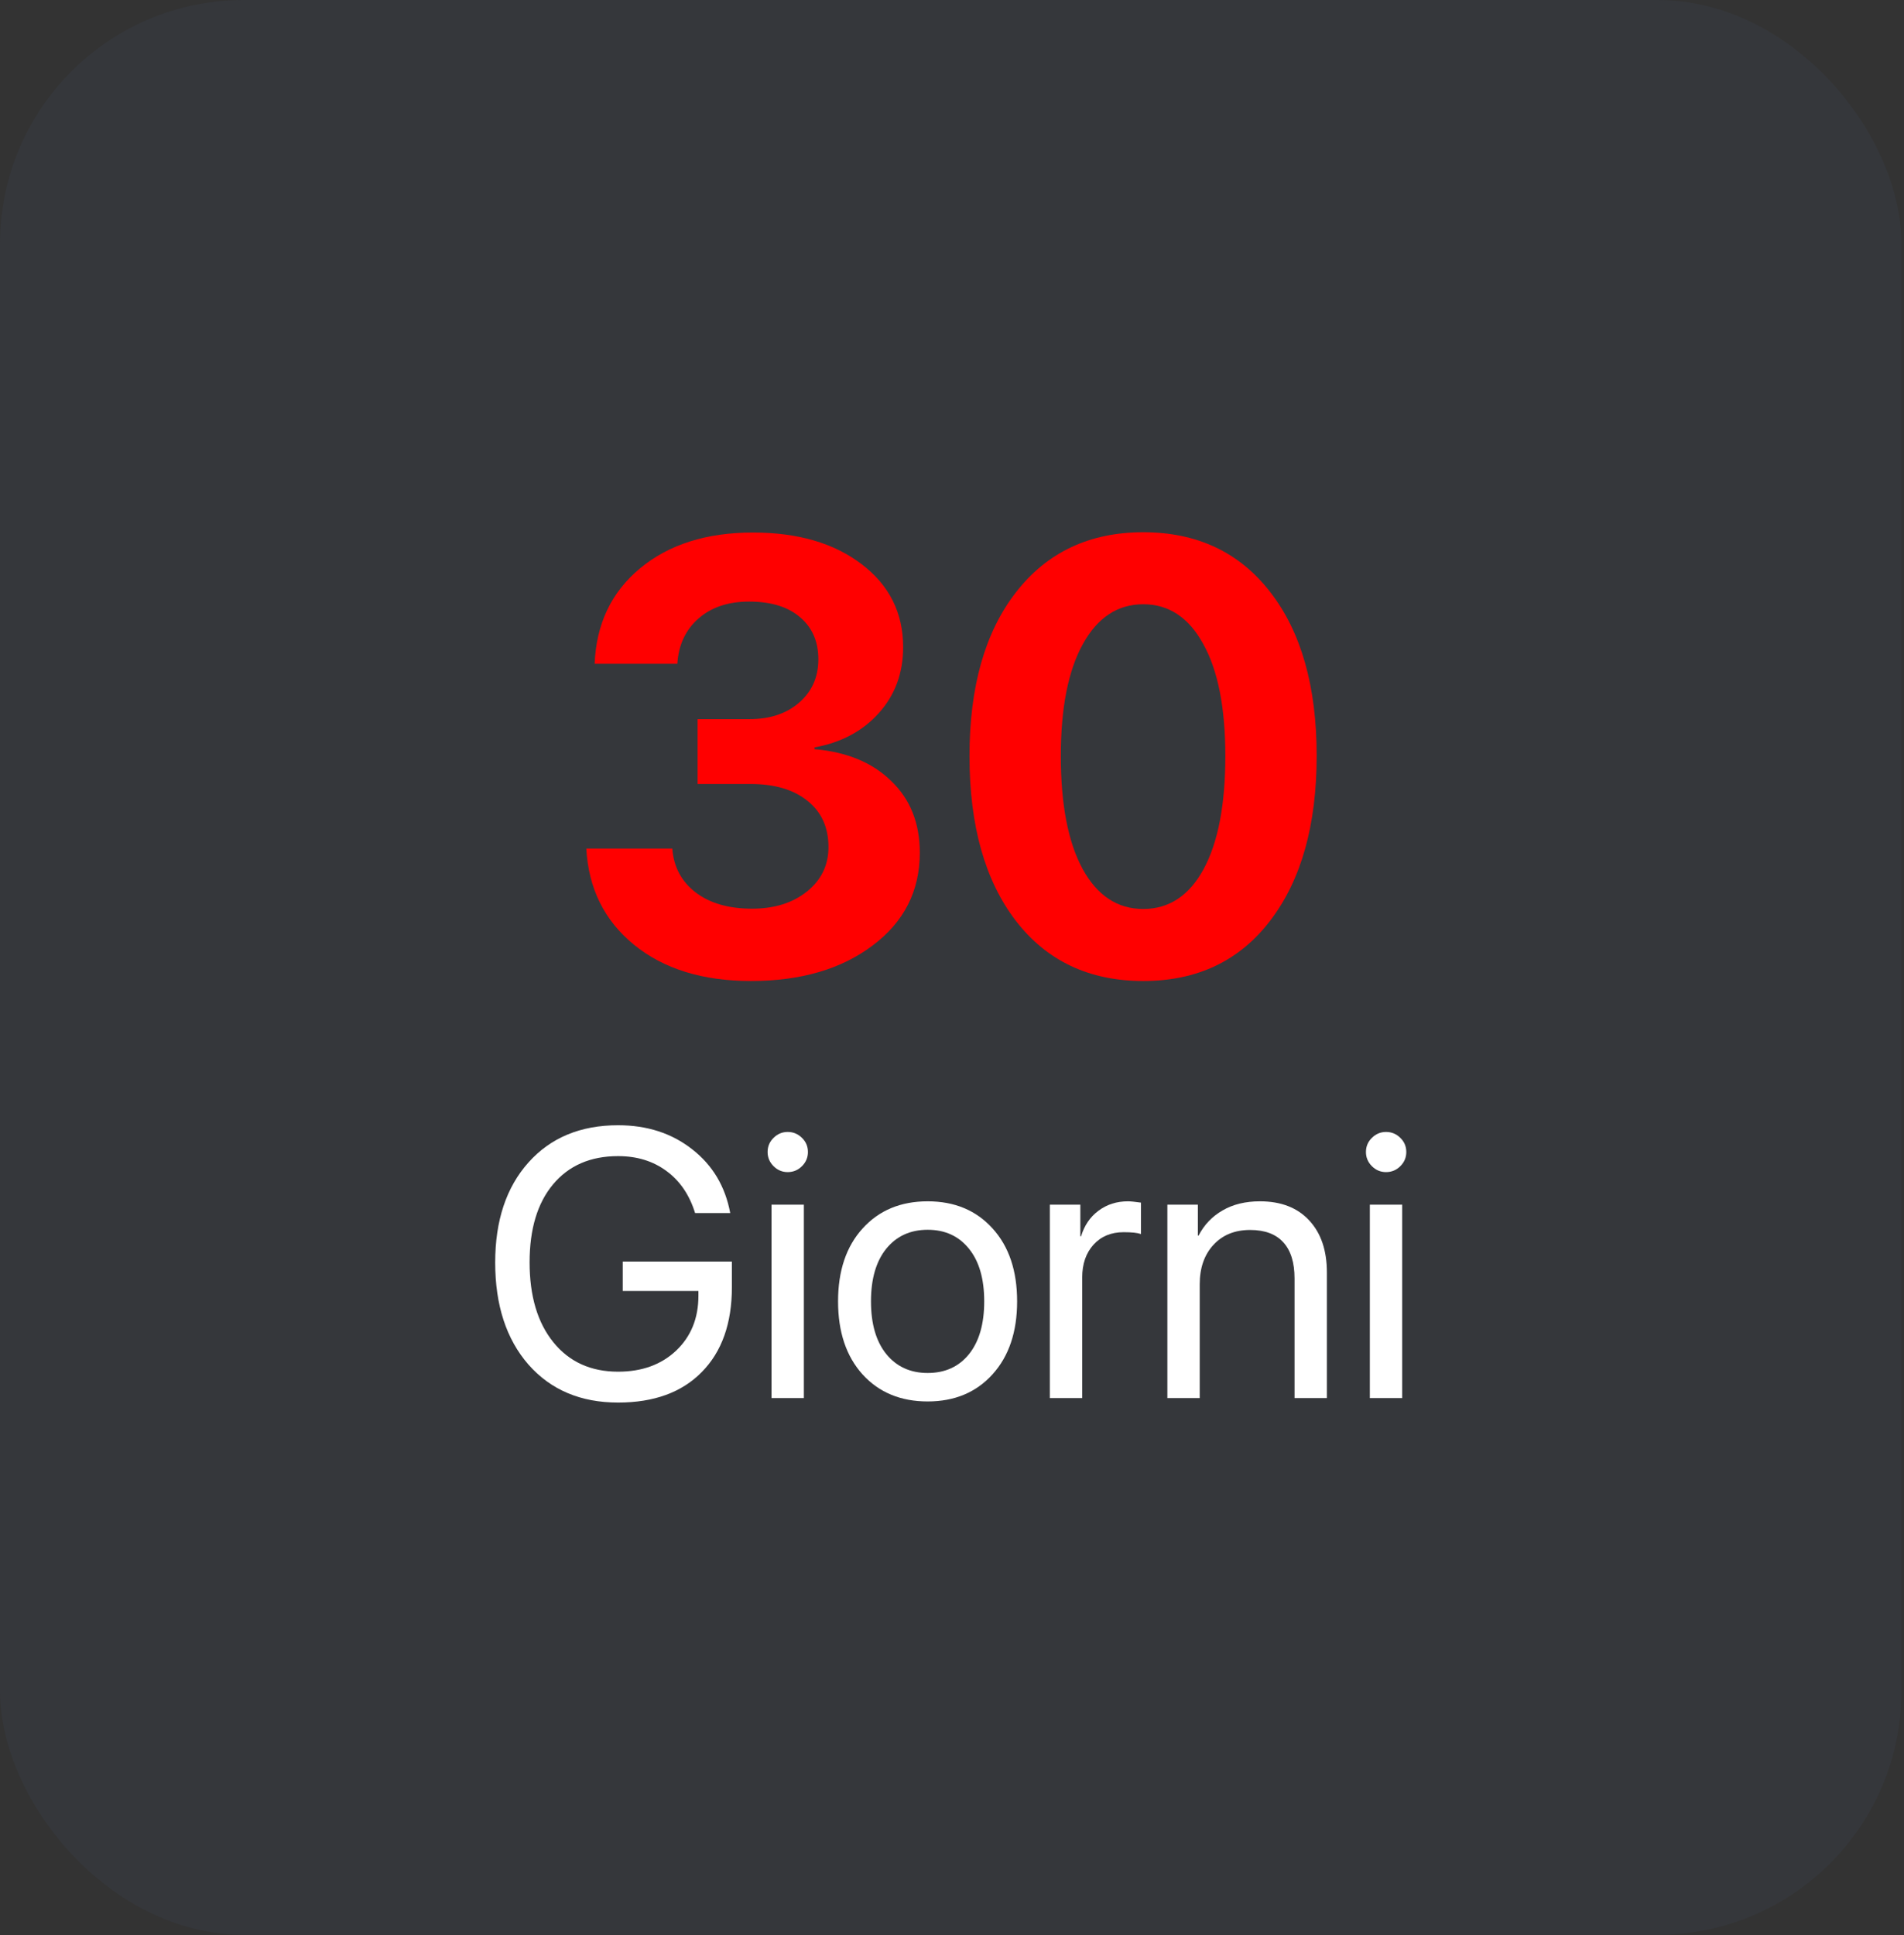
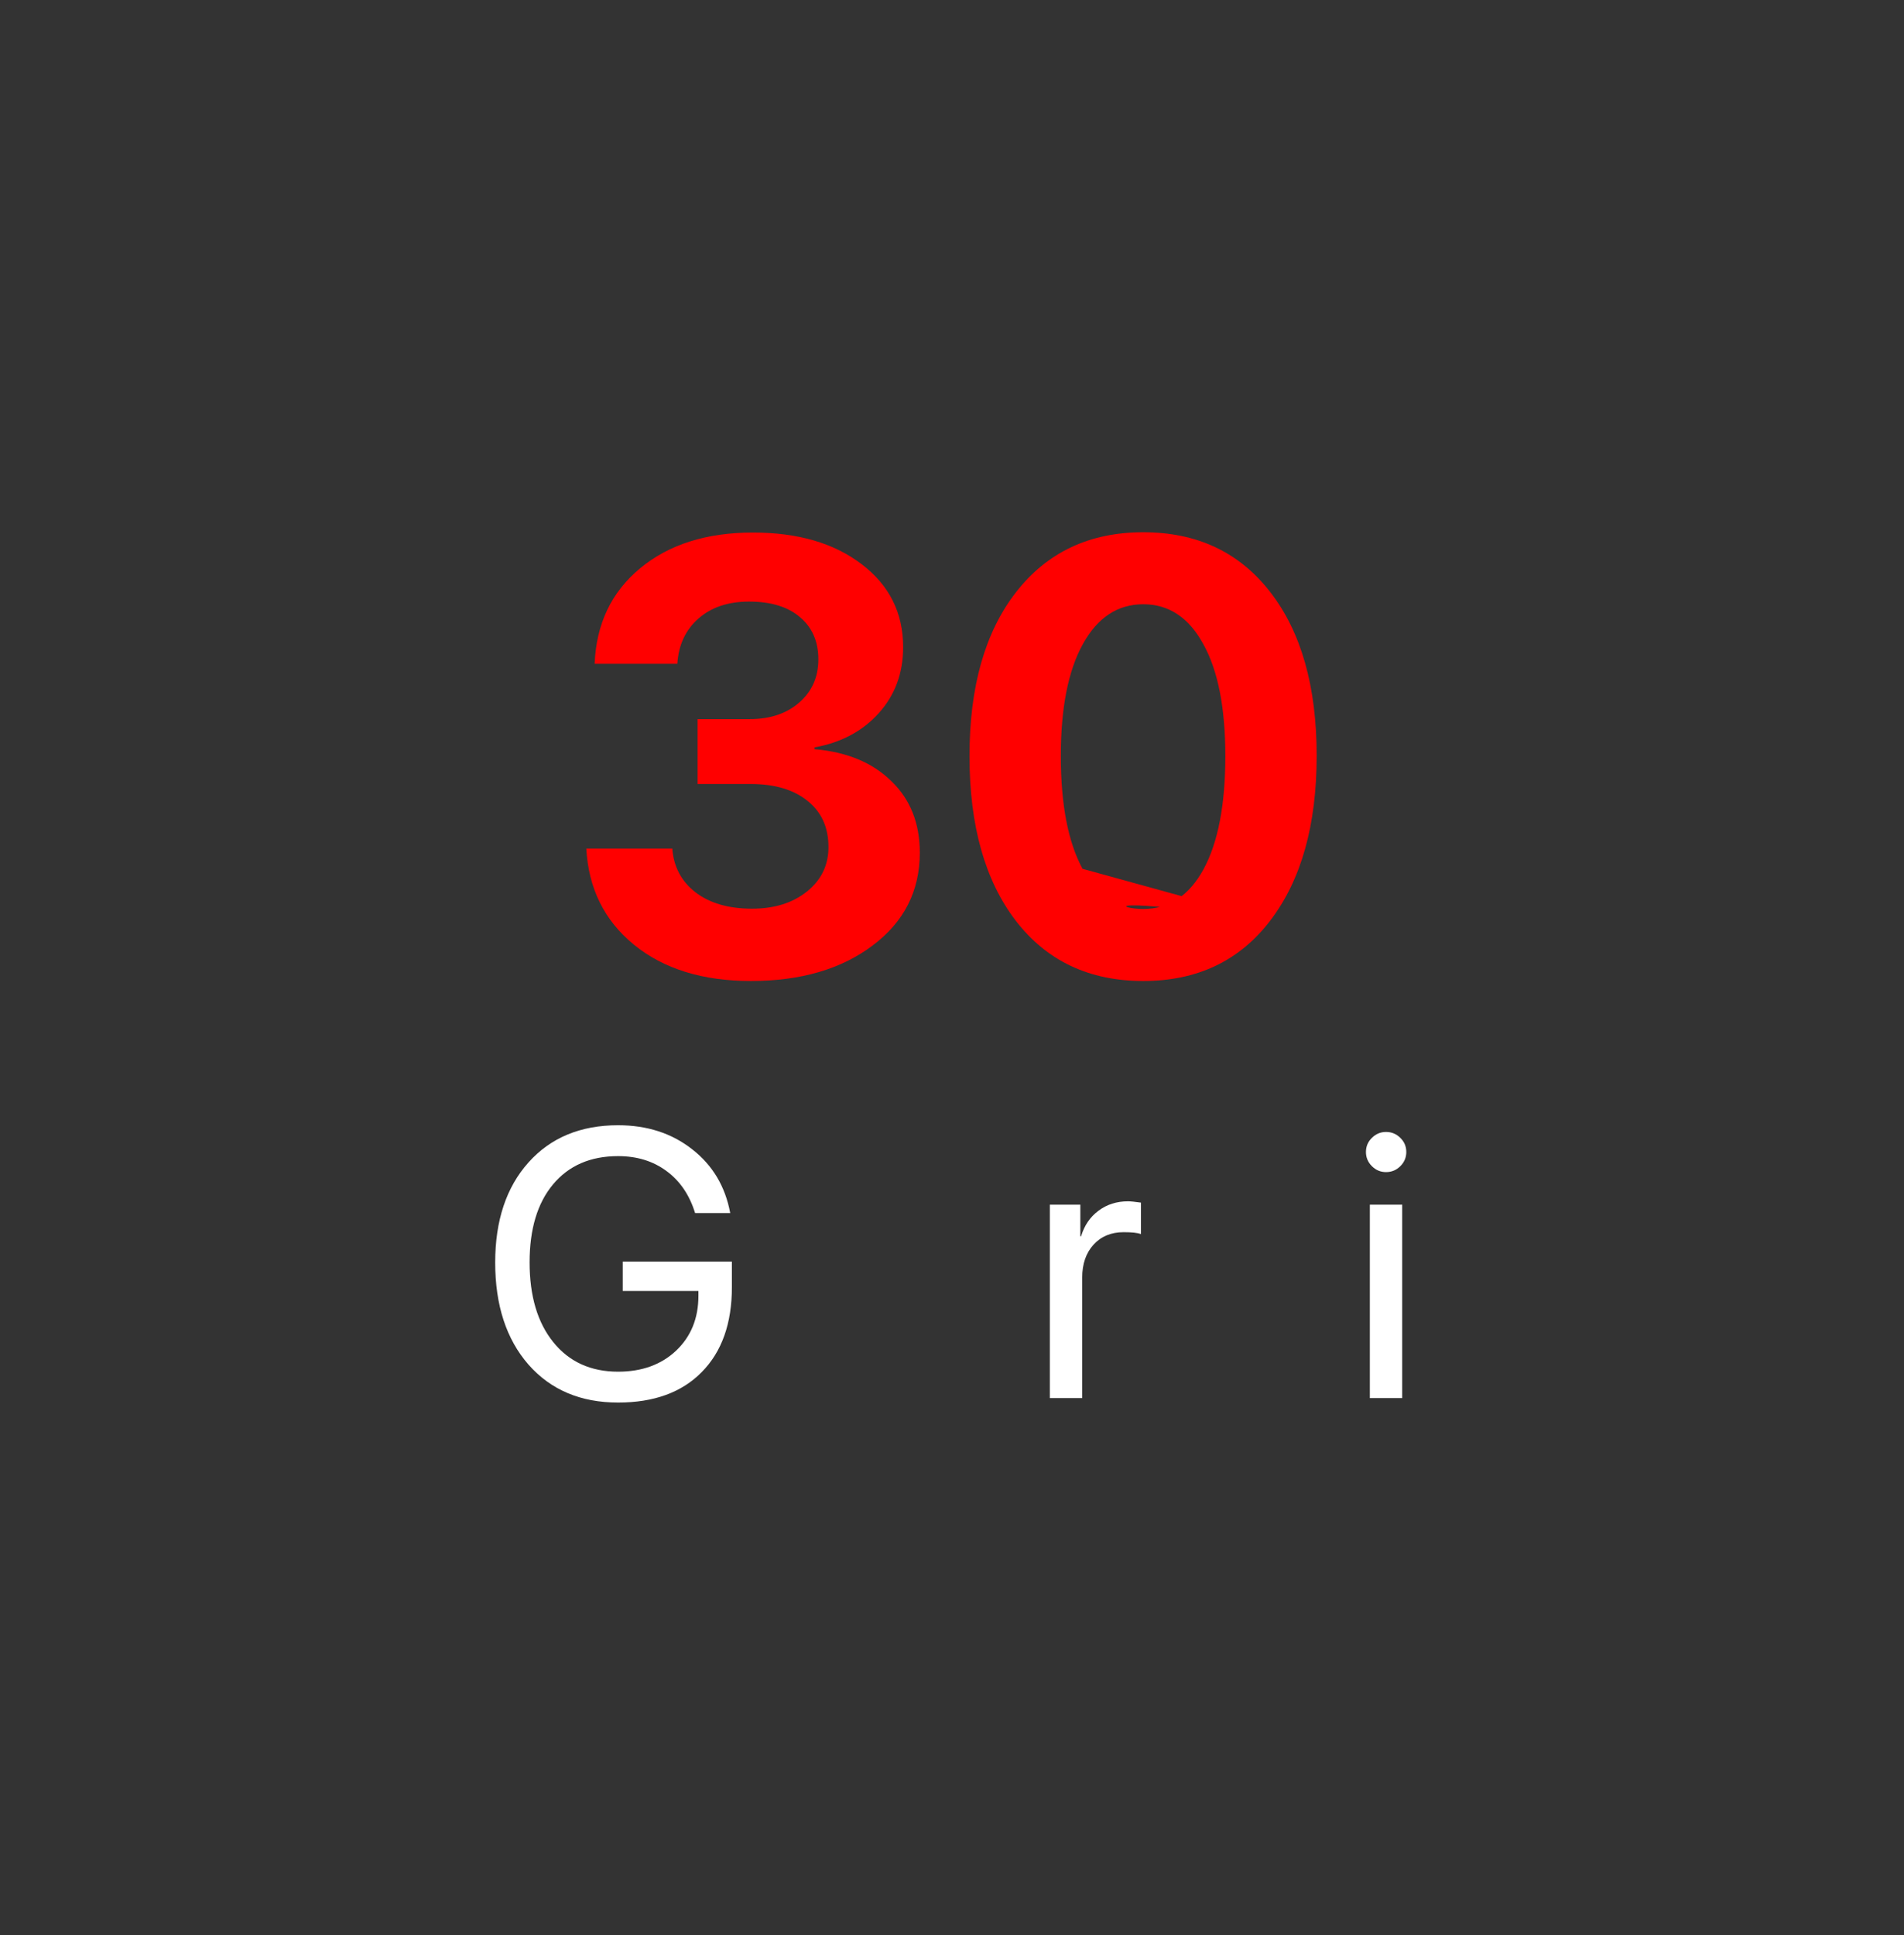
<svg xmlns="http://www.w3.org/2000/svg" width="125" height="127" viewBox="0 0 125 127" fill="none">
  <rect x="0" y="0" width="125" height="127" fill="#333333" stroke="none" />
-   <rect width="124.835" height="126.987" rx="16" fill="#35373B" />
  <path d="M45.796 51.456V47.199H49.214C50.556 47.199 51.643 46.834 52.476 46.105C53.309 45.376 53.726 44.432 53.726 43.273C53.726 42.114 53.329 41.196 52.535 40.519C51.74 39.829 50.621 39.484 49.175 39.484C47.808 39.484 46.701 39.855 45.855 40.597C45.009 41.339 44.546 42.329 44.468 43.566H39.039C39.143 40.949 40.139 38.859 42.027 37.296C43.915 35.734 46.382 34.952 49.429 34.952C52.372 34.952 54.748 35.642 56.558 37.023C58.381 38.403 59.292 40.219 59.292 42.472C59.292 44.178 58.759 45.623 57.691 46.808C56.623 47.993 55.217 48.742 53.472 49.054V49.171C55.595 49.353 57.274 50.05 58.511 51.261C59.761 52.459 60.386 54.028 60.386 55.968C60.386 58.481 59.351 60.512 57.281 62.062C55.224 63.611 52.561 64.386 49.292 64.386C46.128 64.386 43.57 63.592 41.617 62.003C39.677 60.415 38.635 58.312 38.492 55.695H44.136C44.227 56.892 44.735 57.849 45.66 58.566C46.597 59.282 47.834 59.64 49.371 59.64C50.842 59.64 52.046 59.262 52.984 58.507C53.921 57.752 54.39 56.782 54.39 55.597C54.39 54.308 53.934 53.299 53.023 52.57C52.111 51.827 50.861 51.456 49.273 51.456H45.796Z" fill="#FF0000" />
-   <path d="M83.394 60.421C81.376 63.064 78.596 64.386 75.054 64.386C71.513 64.386 68.726 63.071 66.695 60.441C64.664 57.797 63.648 54.191 63.648 49.62C63.648 45.076 64.664 41.495 66.695 38.878C68.739 36.248 71.526 34.933 75.054 34.933C78.583 34.933 81.363 36.242 83.394 38.859C85.425 41.476 86.441 45.057 86.441 49.601C86.441 54.158 85.425 57.765 83.394 60.421ZM71.07 57.023C72.033 58.781 73.362 59.659 75.054 59.659C76.747 59.659 78.069 58.787 79.019 57.042C79.97 55.284 80.445 52.81 80.445 49.62C80.445 46.456 79.963 44.008 78.999 42.277C78.049 40.532 76.734 39.659 75.054 39.659C73.374 39.659 72.053 40.532 71.089 42.277C70.126 44.021 69.644 46.469 69.644 49.62C69.644 52.797 70.119 55.265 71.07 57.023Z" fill="#FF0000" />
+   <path d="M83.394 60.421C81.376 63.064 78.596 64.386 75.054 64.386C71.513 64.386 68.726 63.071 66.695 60.441C64.664 57.797 63.648 54.191 63.648 49.62C63.648 45.076 64.664 41.495 66.695 38.878C68.739 36.248 71.526 34.933 75.054 34.933C78.583 34.933 81.363 36.242 83.394 38.859C85.425 41.476 86.441 45.057 86.441 49.601C86.441 54.158 85.425 57.765 83.394 60.421ZC72.033 58.781 73.362 59.659 75.054 59.659C76.747 59.659 78.069 58.787 79.019 57.042C79.97 55.284 80.445 52.81 80.445 49.62C80.445 46.456 79.963 44.008 78.999 42.277C78.049 40.532 76.734 39.659 75.054 39.659C73.374 39.659 72.053 40.532 71.089 42.277C70.126 44.021 69.644 46.469 69.644 49.62C69.644 52.797 70.119 55.265 71.07 57.023Z" fill="#FF0000" />
  <path d="M48.05 84.473C48.05 86.858 47.391 88.717 46.072 90.052C44.762 91.387 42.931 92.054 40.579 92.054C38.121 92.054 36.16 91.224 34.695 89.564C33.239 87.895 32.51 85.662 32.51 82.862C32.51 80.111 33.239 77.922 34.695 76.295C36.152 74.667 38.113 73.853 40.579 73.853C42.483 73.853 44.103 74.378 45.438 75.428C46.78 76.47 47.614 77.865 47.94 79.615H45.633C45.267 78.427 44.64 77.507 43.753 76.856C42.874 76.205 41.816 75.88 40.579 75.88C38.764 75.88 37.34 76.498 36.307 77.735C35.281 78.964 34.769 80.669 34.769 82.85C34.769 85.063 35.289 86.813 36.331 88.099C37.373 89.385 38.789 90.028 40.579 90.028C42.142 90.028 43.411 89.568 44.388 88.648C45.364 87.721 45.852 86.52 45.852 85.047V84.73H40.884V82.801H48.05V84.473Z" fill="white" />
-   <path d="M50.65 91.761V79.066H52.774V91.761H50.65ZM51.712 76.929C51.354 76.929 51.045 76.799 50.784 76.539C50.524 76.278 50.394 75.969 50.394 75.611C50.394 75.245 50.524 74.936 50.784 74.683C51.045 74.423 51.354 74.293 51.712 74.293C52.078 74.293 52.391 74.423 52.652 74.683C52.912 74.936 53.042 75.245 53.042 75.611C53.042 75.969 52.912 76.278 52.652 76.539C52.391 76.799 52.078 76.929 51.712 76.929Z" fill="white" />
-   <path d="M60.904 91.981C59.13 91.981 57.706 91.391 56.631 90.211C55.557 89.022 55.02 87.423 55.02 85.413C55.02 83.403 55.557 81.808 56.631 80.628C57.706 79.44 59.13 78.846 60.904 78.846C62.67 78.846 64.09 79.44 65.164 80.628C66.238 81.808 66.775 83.403 66.775 85.413C66.775 87.415 66.238 89.01 65.164 90.198C64.09 91.387 62.67 91.981 60.904 91.981ZM58.182 88.868C58.857 89.698 59.764 90.113 60.904 90.113C62.043 90.113 62.947 89.702 63.614 88.88C64.281 88.05 64.615 86.894 64.615 85.413C64.615 83.932 64.281 82.781 63.614 81.959C62.947 81.129 62.043 80.714 60.904 80.714C59.764 80.714 58.857 81.129 58.182 81.959C57.514 82.789 57.181 83.94 57.181 85.413C57.181 86.886 57.514 88.038 58.182 88.868Z" fill="white" />
  <path d="M68.924 91.761V79.066H70.926V81.141H70.975C71.186 80.433 71.565 79.875 72.11 79.469C72.663 79.053 73.31 78.846 74.051 78.846C74.222 78.846 74.507 78.874 74.905 78.931V80.994C74.677 80.913 74.299 80.872 73.77 80.872C72.948 80.872 72.289 81.145 71.793 81.69C71.296 82.235 71.048 82.956 71.048 83.851V91.761H68.924Z" fill="white" />
-   <path d="M76.639 91.761V79.066H78.641V81.092H78.689C79.056 80.384 79.581 79.835 80.264 79.444C80.948 79.045 81.766 78.846 82.718 78.846C84.101 78.846 85.18 79.265 85.953 80.103C86.726 80.933 87.112 82.073 87.112 83.521V91.761H84.988V83.9C84.988 82.866 84.744 82.081 84.256 81.544C83.768 80.999 83.039 80.726 82.071 80.726C81.07 80.726 80.268 81.051 79.666 81.702C79.064 82.353 78.763 83.216 78.763 84.29V91.761H76.639Z" fill="white" />
  <path d="M89.932 91.761V79.066H92.056V91.761H89.932ZM90.994 76.929C90.636 76.929 90.327 76.799 90.066 76.539C89.806 76.278 89.676 75.969 89.676 75.611C89.676 75.245 89.806 74.936 90.066 74.683C90.327 74.423 90.636 74.293 90.994 74.293C91.36 74.293 91.674 74.423 91.934 74.683C92.195 74.936 92.325 75.245 92.325 75.611C92.325 75.969 92.195 76.278 91.934 76.539C91.674 76.799 91.36 76.929 90.994 76.929Z" fill="white" />
</svg>